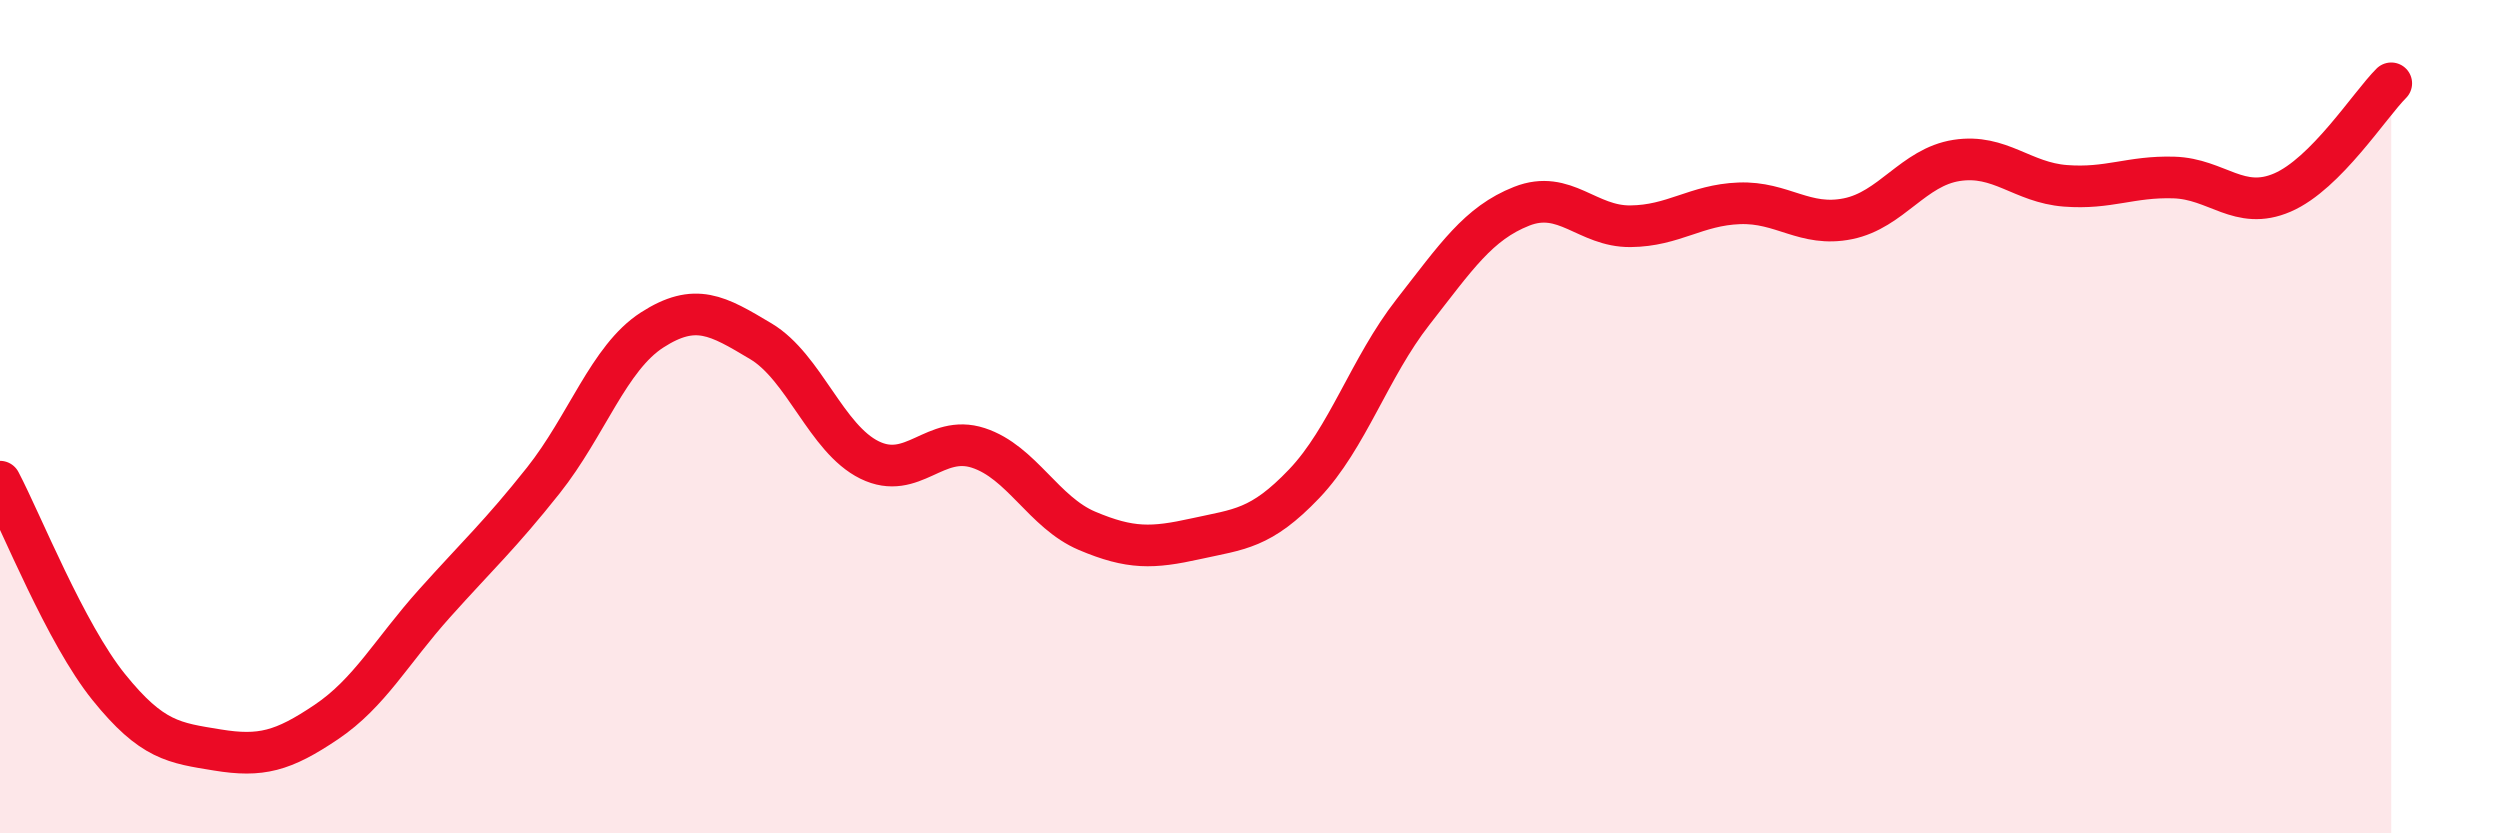
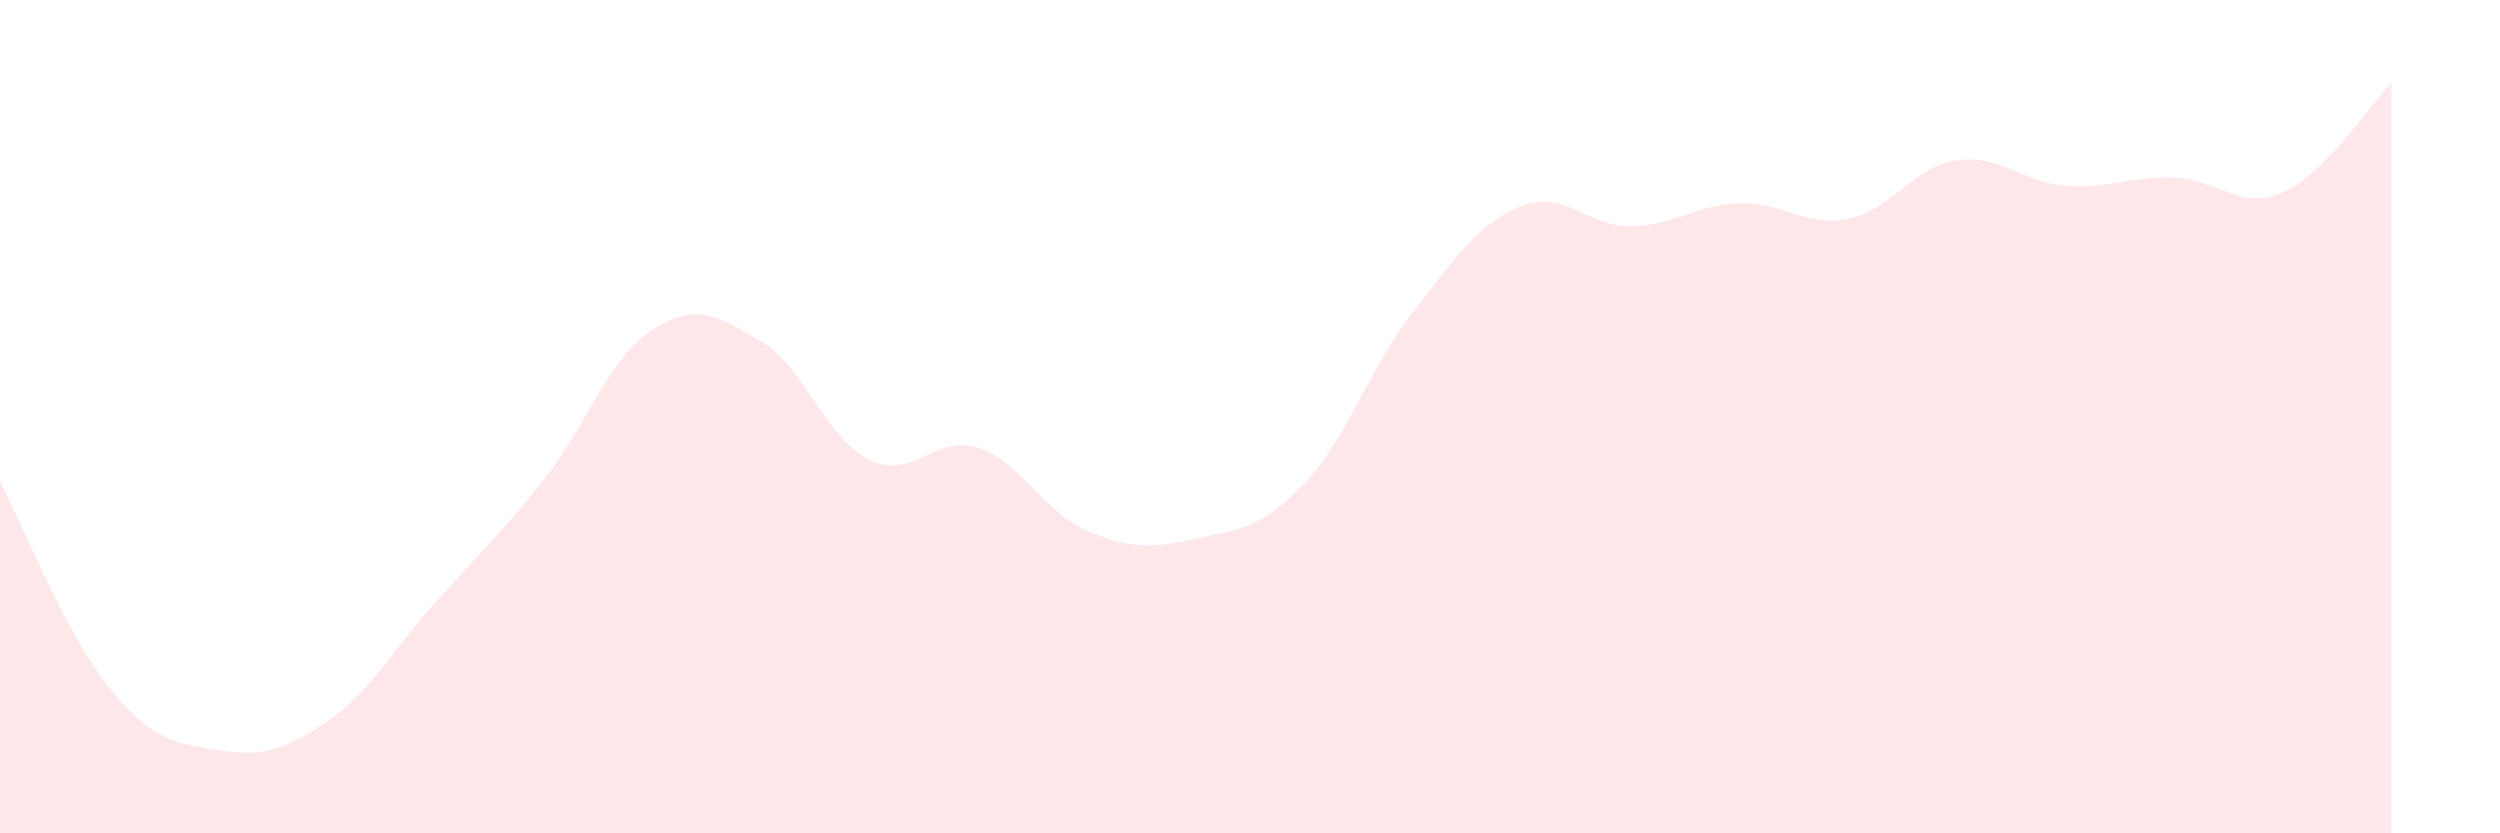
<svg xmlns="http://www.w3.org/2000/svg" width="60" height="20" viewBox="0 0 60 20">
  <path d="M 0,11.56 C 0.52,12.55 1.57,15.2 2.61,16.49 C 3.65,17.78 4.18,17.83 5.22,18 C 6.26,18.17 6.79,18.03 7.83,17.33 C 8.87,16.63 9.39,15.64 10.43,14.48 C 11.47,13.32 12,12.84 13.04,11.53 C 14.08,10.22 14.61,8.59 15.65,7.92 C 16.69,7.25 17.22,7.57 18.26,8.19 C 19.3,8.81 19.83,10.53 20.87,11.04 C 21.91,11.55 22.44,10.41 23.48,10.75 C 24.52,11.09 25.05,12.3 26.09,12.74 C 27.13,13.18 27.66,13.16 28.7,12.93 C 29.74,12.7 30.26,12.7 31.3,11.61 C 32.34,10.52 32.87,8.82 33.91,7.49 C 34.95,6.16 35.48,5.36 36.52,4.95 C 37.56,4.54 38.09,5.44 39.13,5.43 C 40.17,5.42 40.7,4.92 41.74,4.88 C 42.78,4.84 43.31,5.46 44.35,5.25 C 45.39,5.04 45.92,4.01 46.96,3.85 C 48,3.69 48.53,4.38 49.57,4.46 C 50.61,4.54 51.13,4.23 52.17,4.26 C 53.21,4.29 53.74,5.07 54.78,4.62 C 55.82,4.17 56.87,2.52 57.39,2L57.39 20L0 20Z" fill="#EB0A25" opacity="0.1" stroke-linecap="round" stroke-linejoin="round" />
-   <path d="M 0,11.56 C 0.52,12.55 1.57,15.2 2.61,16.49 C 3.65,17.78 4.18,17.83 5.22,18 C 6.26,18.17 6.79,18.03 7.83,17.33 C 8.87,16.63 9.39,15.64 10.43,14.48 C 11.47,13.32 12,12.84 13.04,11.53 C 14.08,10.22 14.61,8.59 15.65,7.92 C 16.69,7.25 17.22,7.57 18.26,8.19 C 19.3,8.81 19.83,10.53 20.87,11.04 C 21.91,11.55 22.44,10.41 23.48,10.75 C 24.52,11.09 25.05,12.3 26.09,12.74 C 27.13,13.18 27.66,13.16 28.7,12.93 C 29.74,12.7 30.26,12.7 31.3,11.61 C 32.34,10.52 32.87,8.82 33.91,7.49 C 34.95,6.16 35.48,5.36 36.52,4.95 C 37.56,4.54 38.09,5.44 39.13,5.43 C 40.17,5.42 40.7,4.92 41.74,4.88 C 42.78,4.84 43.31,5.46 44.35,5.25 C 45.39,5.04 45.92,4.01 46.96,3.85 C 48,3.69 48.53,4.38 49.57,4.46 C 50.61,4.54 51.13,4.23 52.17,4.26 C 53.21,4.29 53.74,5.07 54.78,4.62 C 55.82,4.17 56.87,2.52 57.39,2" stroke="#EB0A25" stroke-width="1" fill="none" stroke-linecap="round" stroke-linejoin="round" />
</svg>